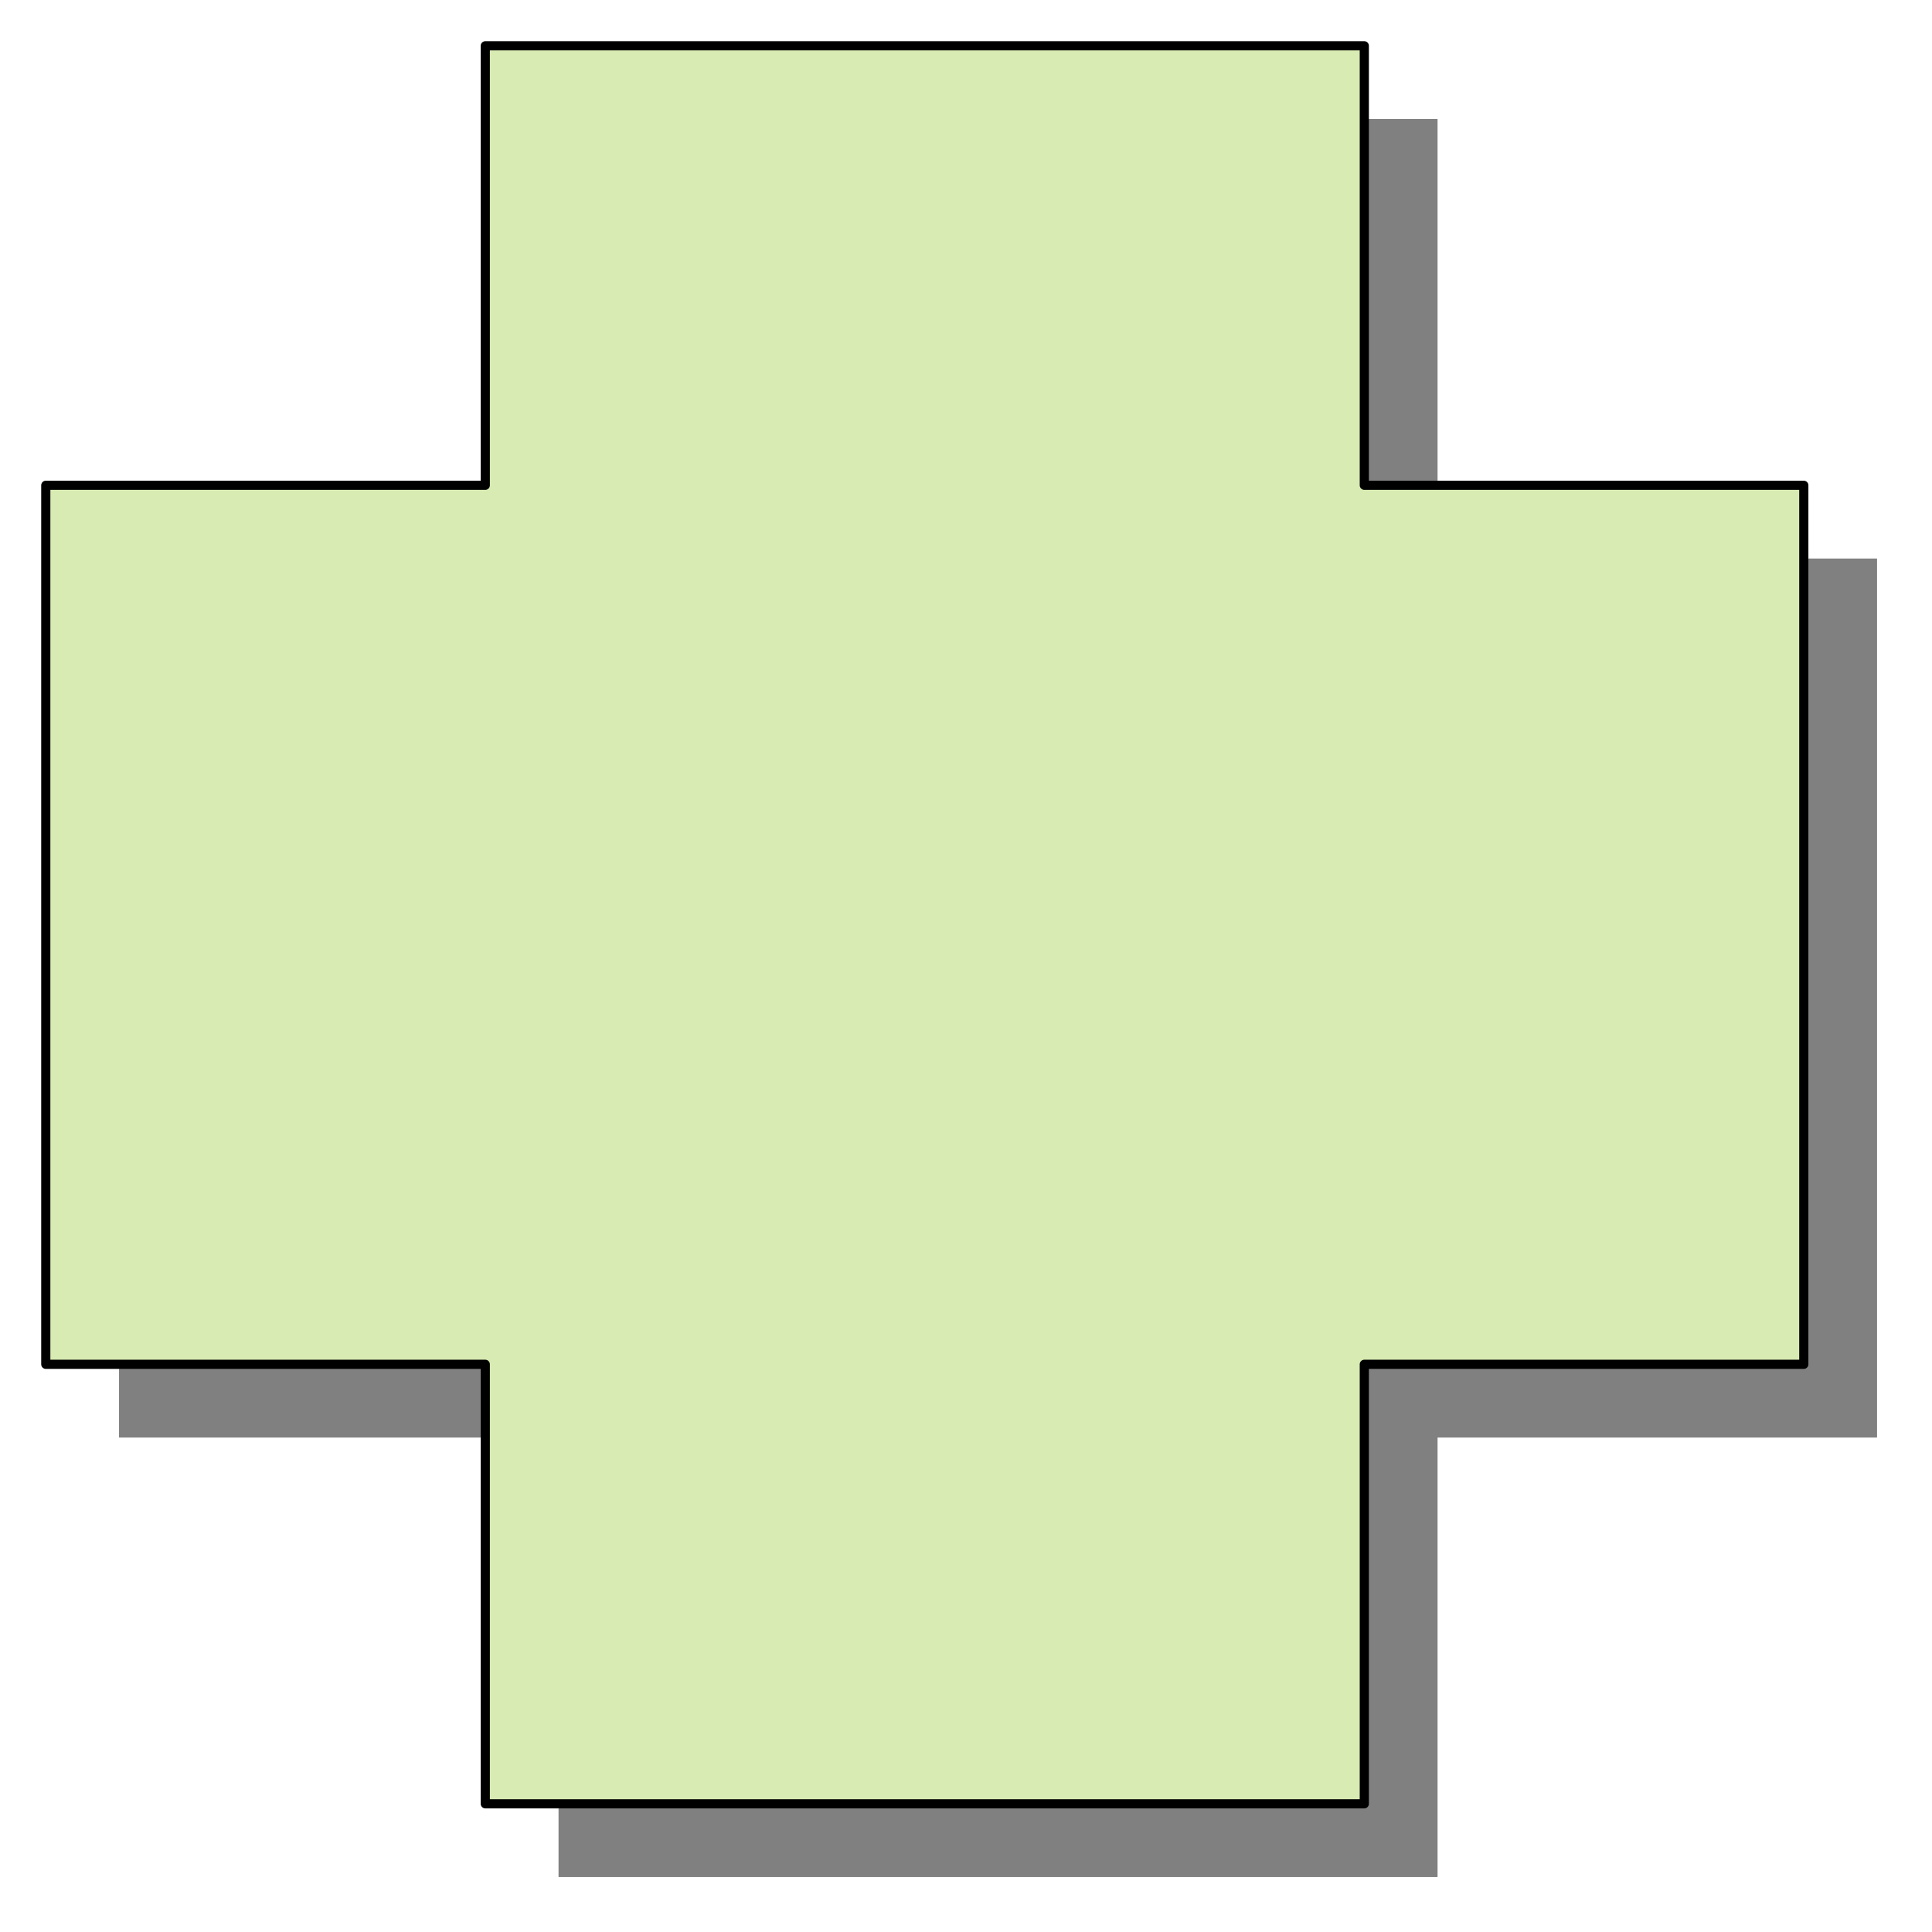
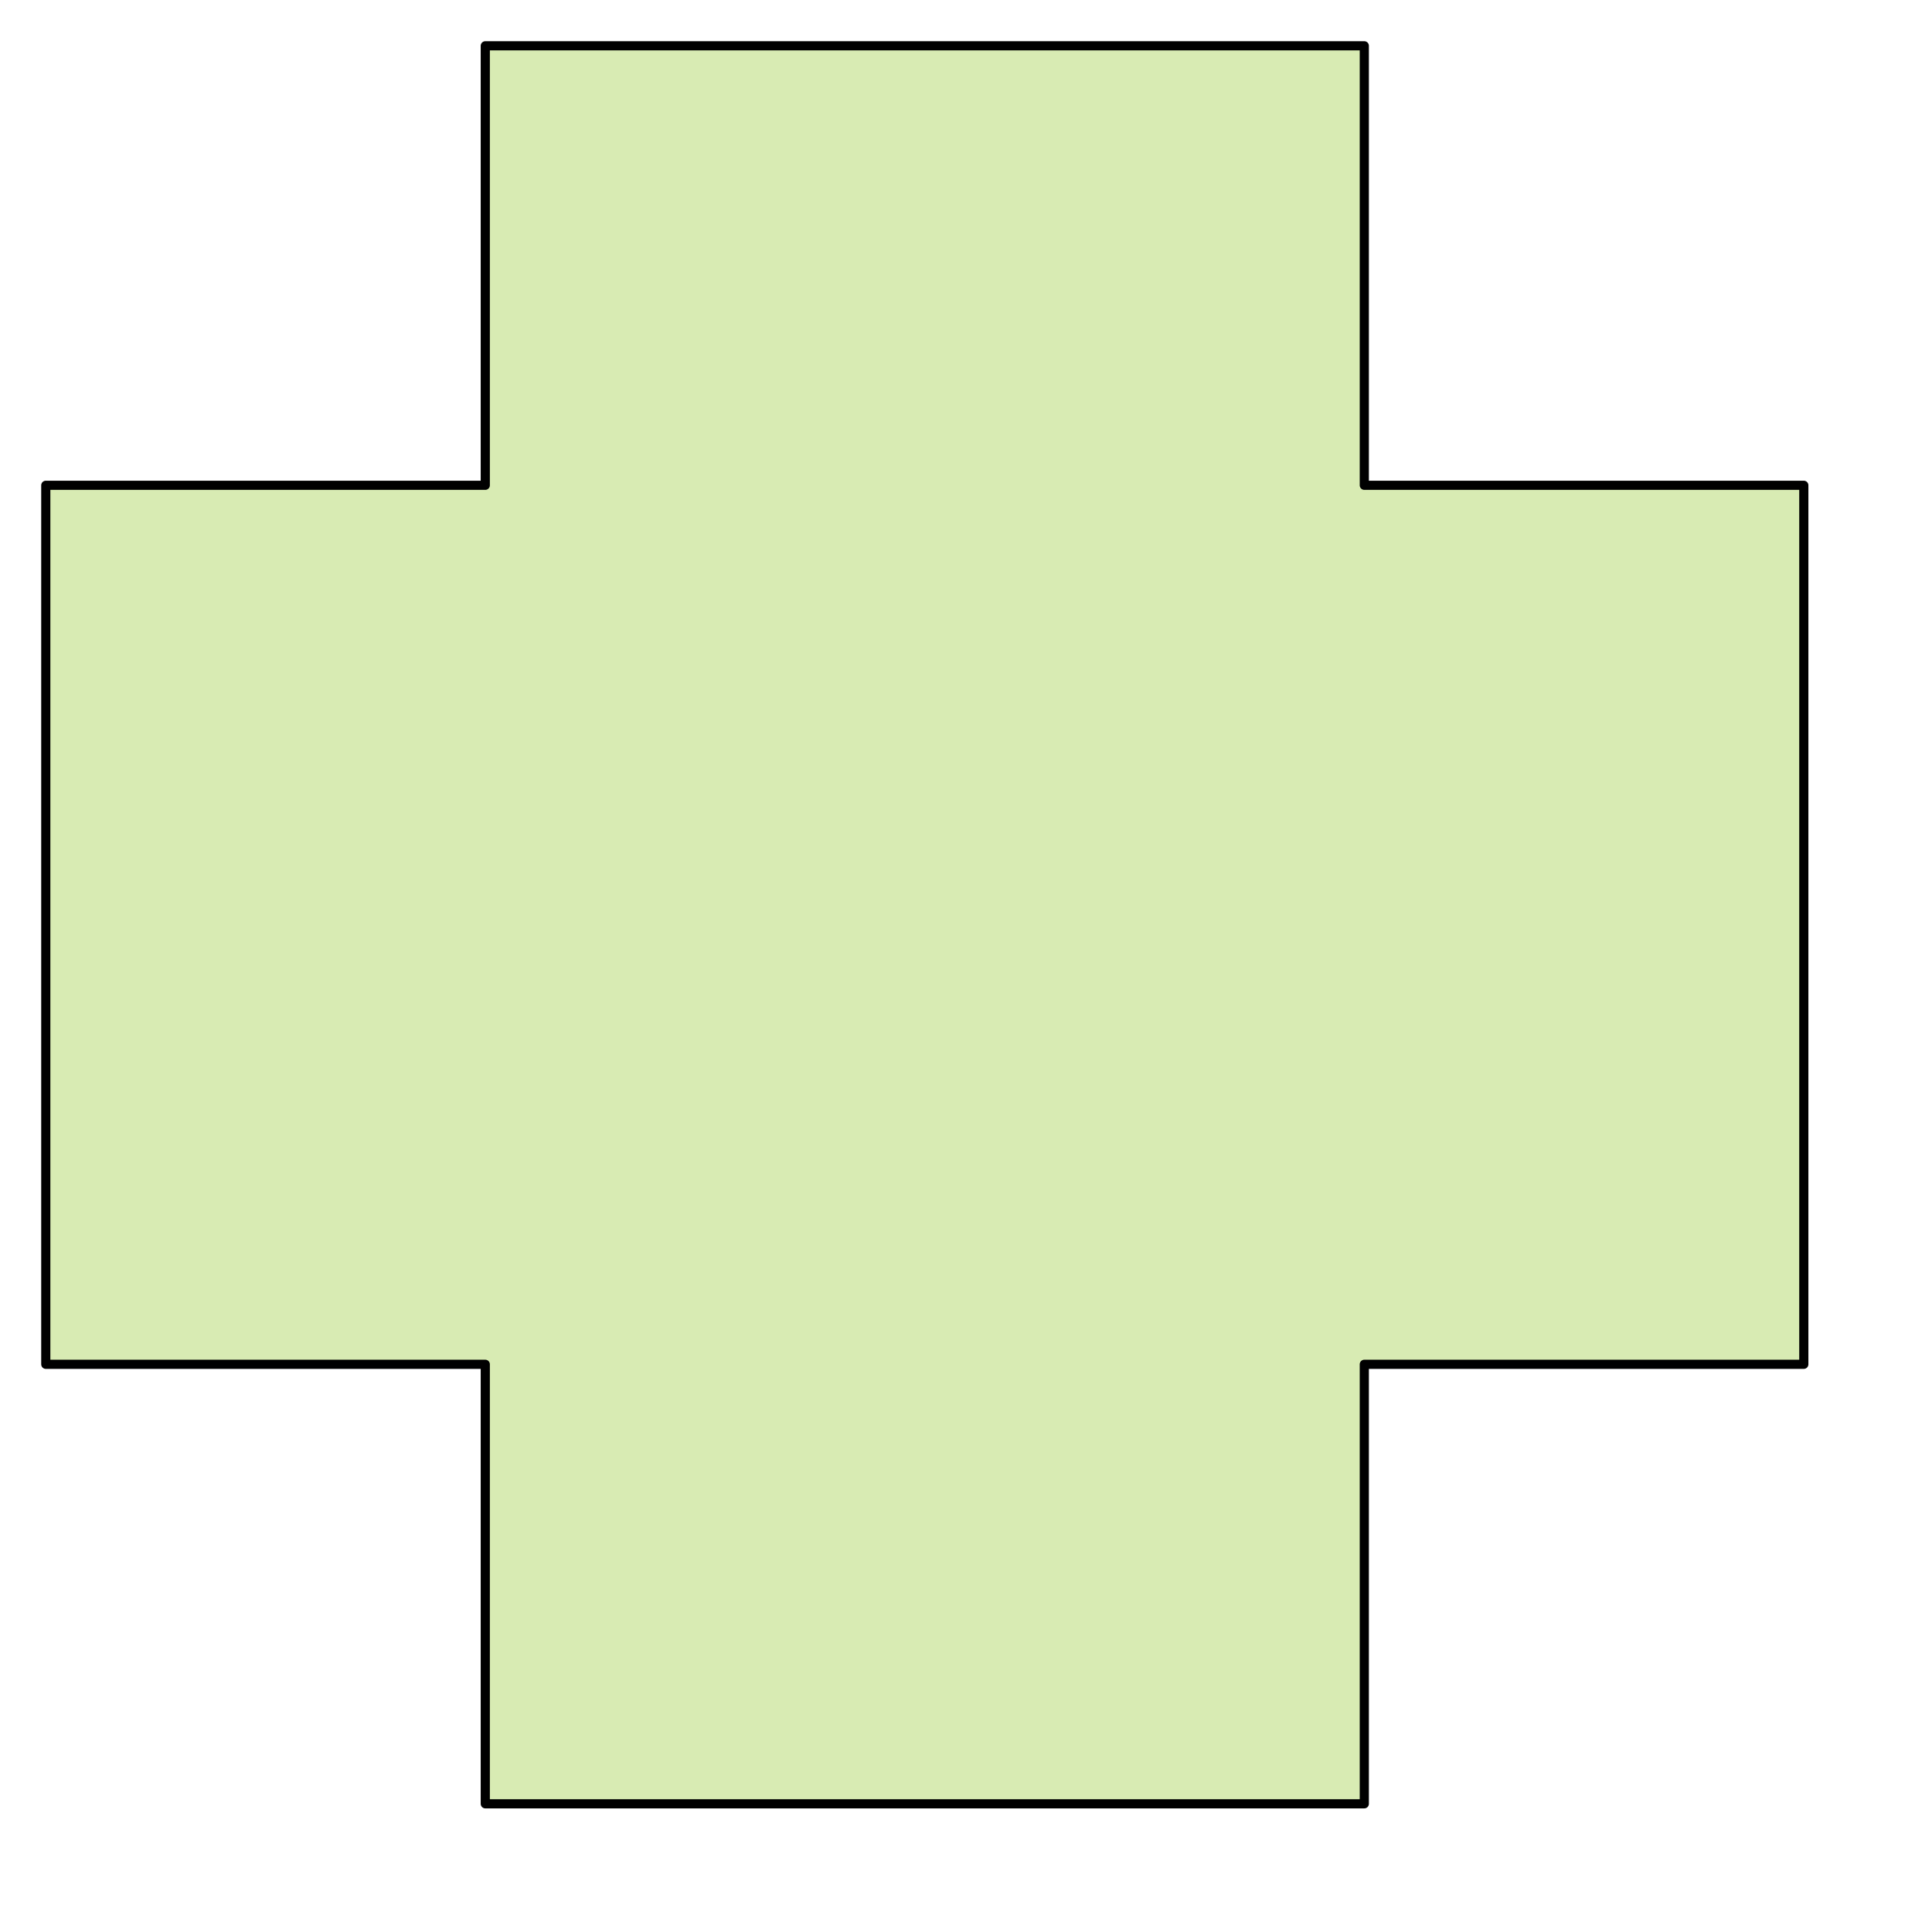
<svg xmlns="http://www.w3.org/2000/svg" width="211.011" height="211.011" fill-rule="evenodd" stroke-linecap="round" preserveAspectRatio="none" viewBox="0 0 211 211">
  <style>.brush0{fill:#fff}</style>
-   <path d="M61 13v48H13v96h48v48h96v-48h48V61h-48V13z" style="fill:gray;stroke:none" />
  <path d="M53 5v48H5v96h48v48h96v-48h48V53h-48V5z" style="fill:#d8ebb3;stroke:#000;stroke-width:1;stroke-linejoin:round" />
</svg>